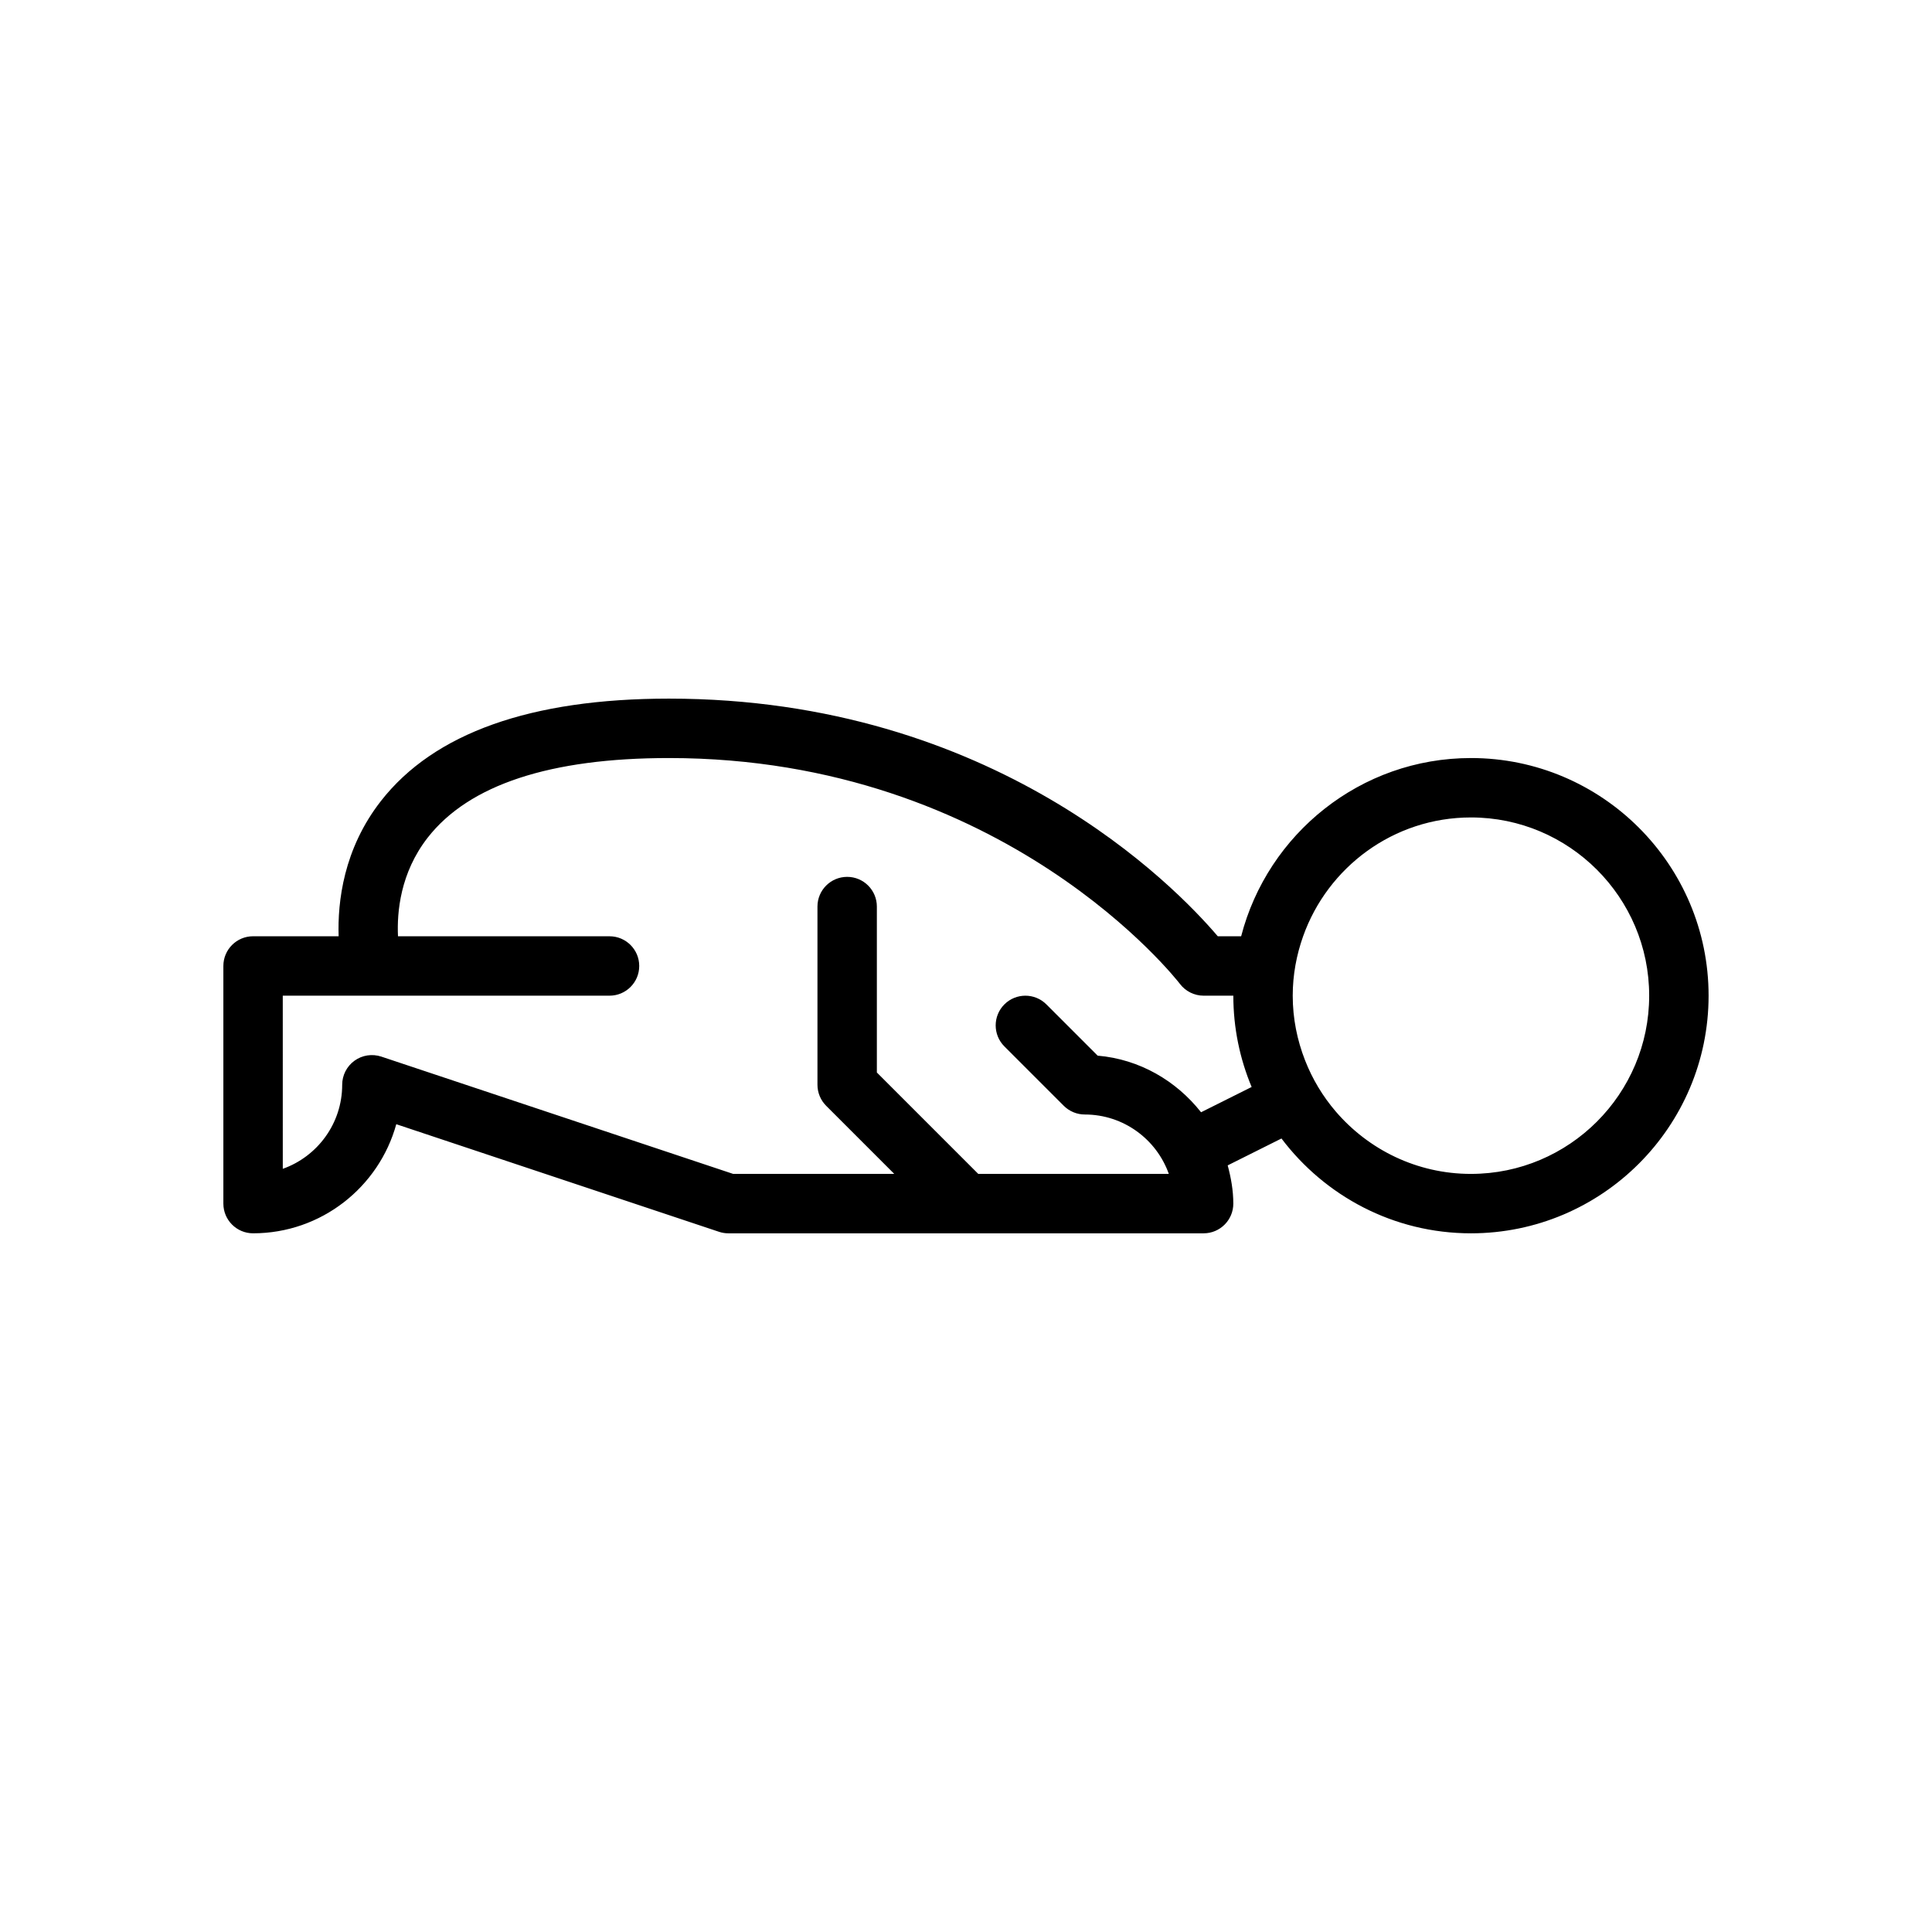
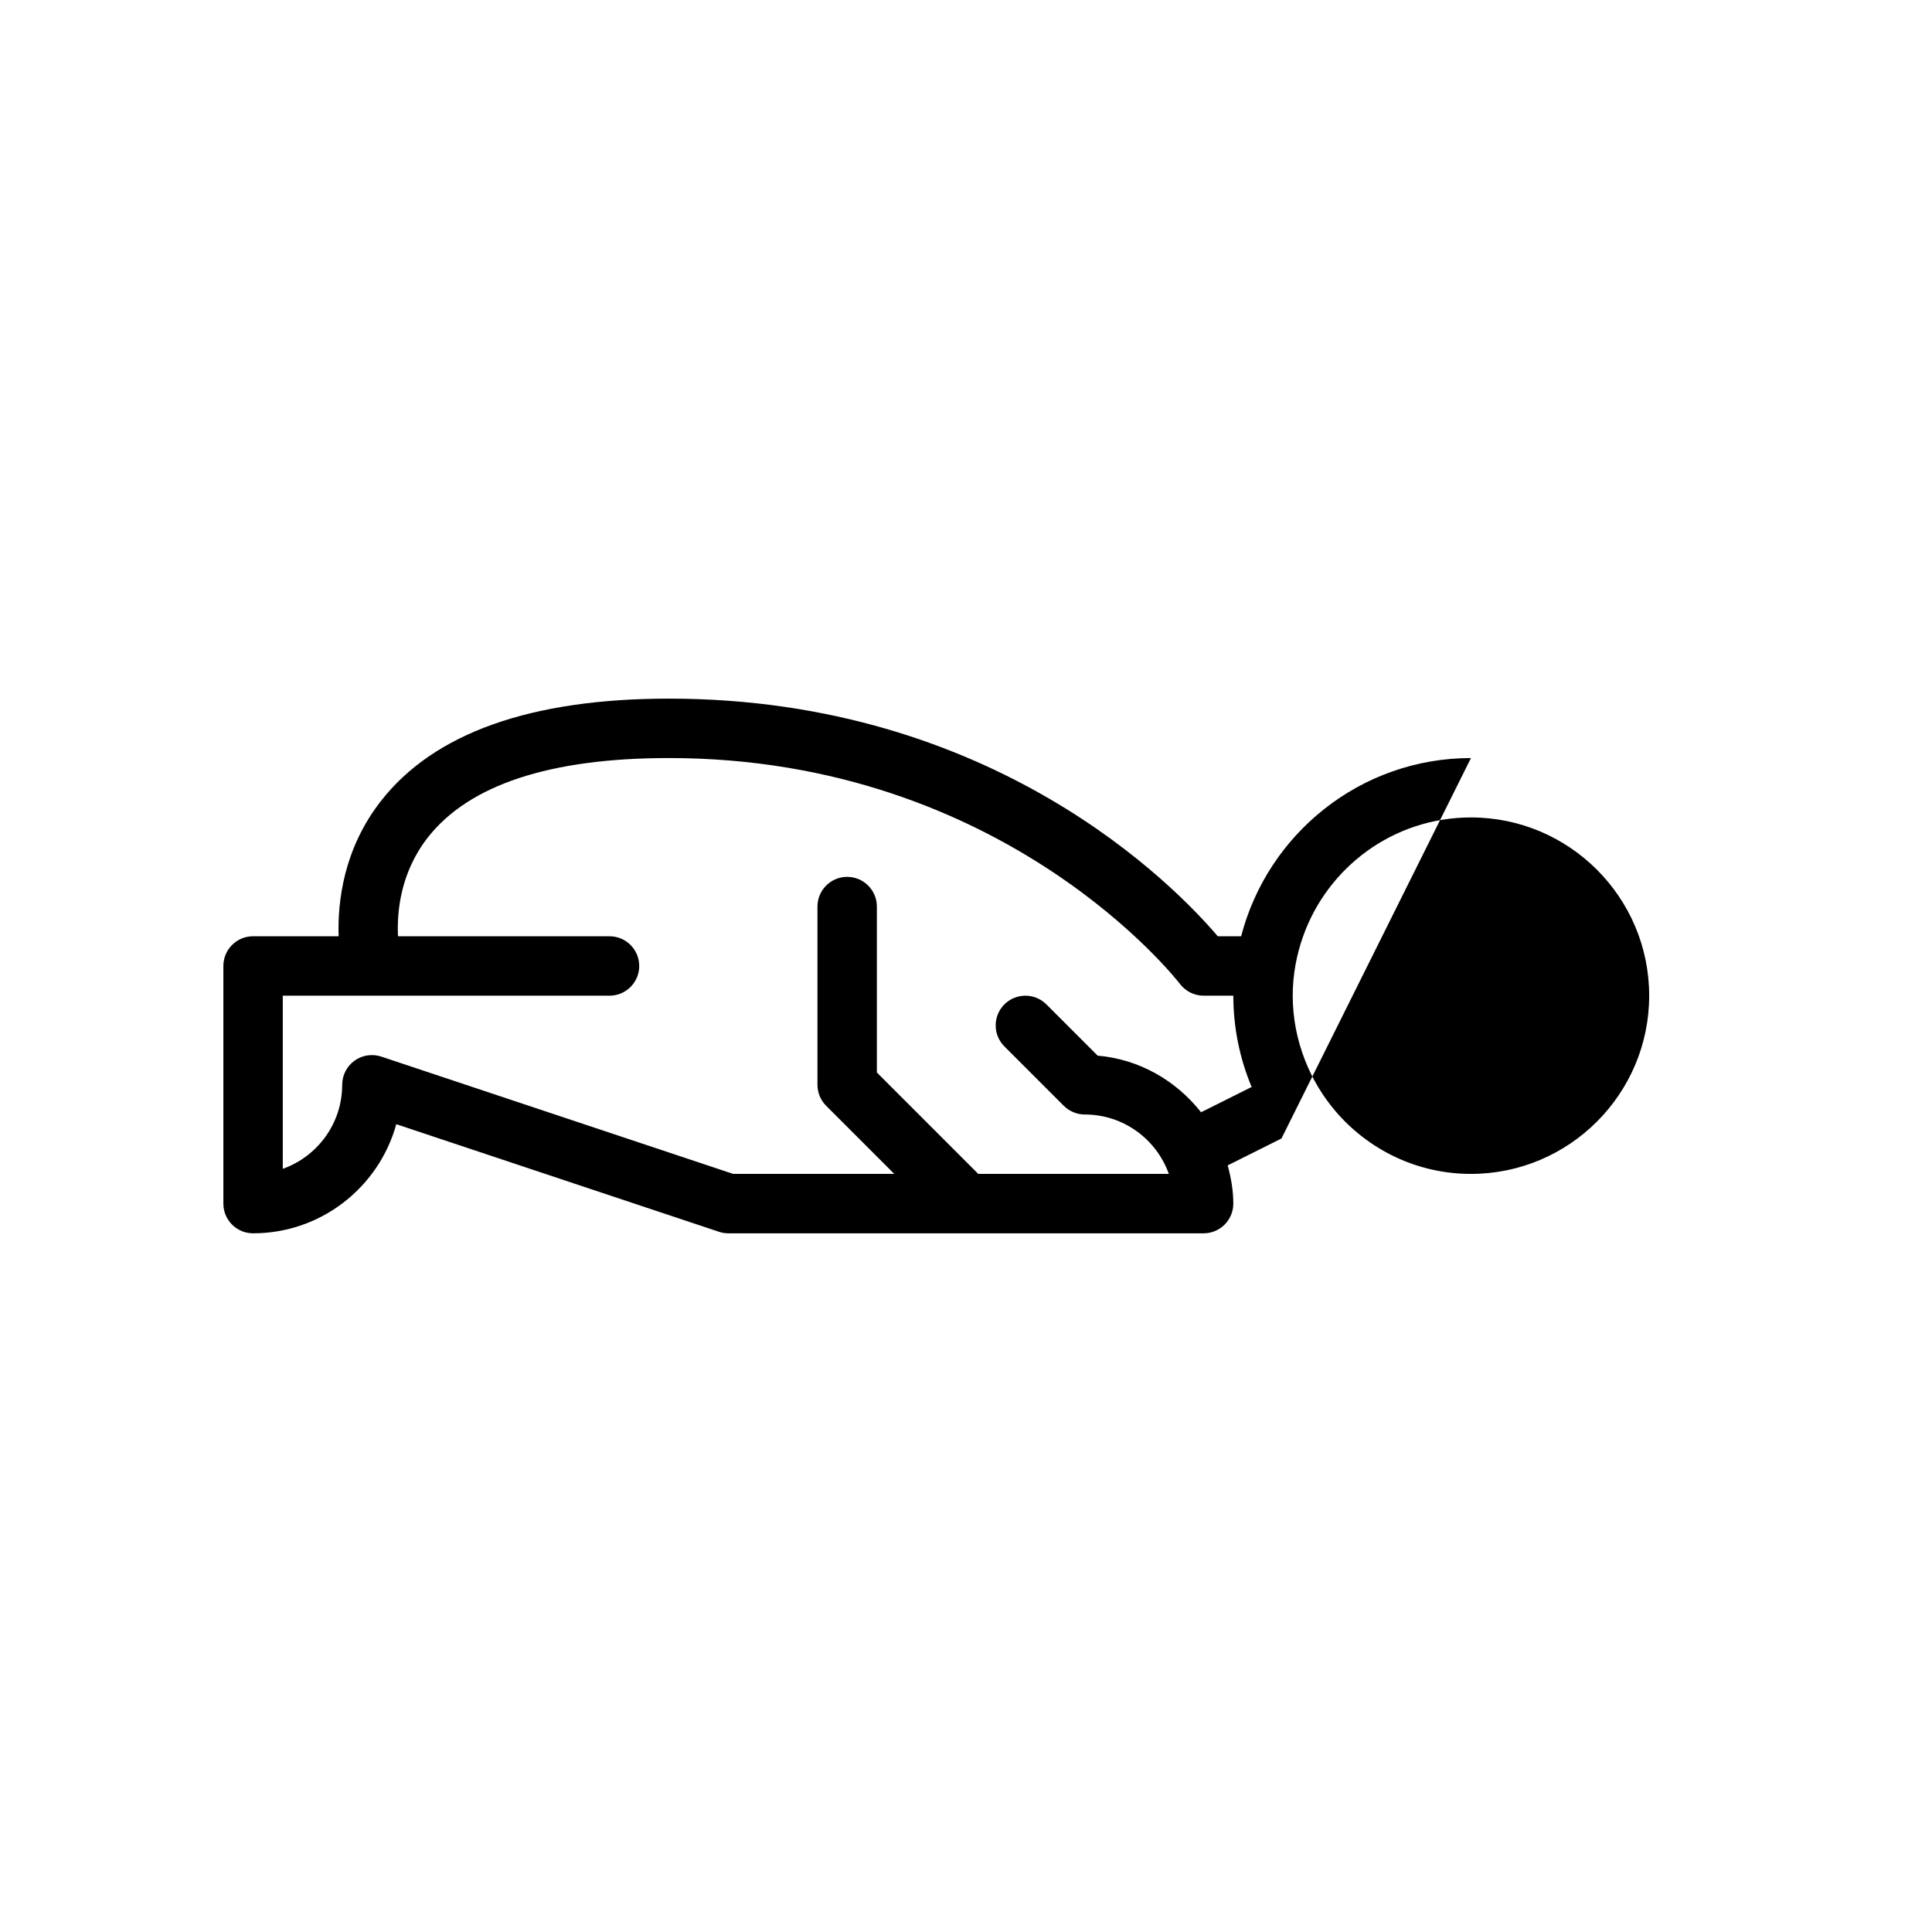
<svg xmlns="http://www.w3.org/2000/svg" fill="#000000" width="800px" height="800px" version="1.1" viewBox="144 144 512 512">
-   <path d="m533.82 344.89c-29.281 0-53.883 20.117-60.902 47.23h-6.195c-11.312-13.289-59.348-62.977-145.45-62.977-36.59 0-62.27 9.129-76.32 27.129-9.926 12.711-11.508 26.738-11.211 35.848h-22.676c-4.348 0-7.871 3.523-7.871 7.871v62.977c0 4.348 3.523 7.871 7.871 7.871 18.086 0 33.359-12.262 37.953-28.91l85.508 28.504c0.805 0.273 1.645 0.41 2.492 0.41h125.95c4.348 0 7.871-3.523 7.871-7.871 0-3.523-0.617-6.879-1.488-10.133l14.25-7.125c11.504 15.227 29.703 25.129 50.215 25.129 34.723 0 62.977-28.25 62.977-62.977 0-34.727-28.254-62.977-62.977-62.977zm-71.527 93.871c-6.555-8.32-16.262-14.047-27.406-15.004l-13.582-13.582c-3.074-3.074-8.055-3.074-11.133 0-3.074 3.074-3.074 8.055 0 11.133l15.742 15.742c1.48 1.473 3.481 2.305 5.57 2.305 10.262 0 19.02 6.582 22.266 15.742h-50.496l-26.875-26.875v-43.973c0-4.348-3.523-7.871-7.871-7.871-4.348 0-7.871 3.523-7.871 7.871v47.23c0 2.086 0.832 4.09 2.305 5.566l18.051 18.051h-42.695l-93.25-31.086c-2.406-0.789-5.039-0.402-7.094 1.086-2.055 1.48-3.269 3.856-3.269 6.387 0 10.262-6.582 19.02-15.742 22.266l-0.004-45.883h86.594c4.348 0 7.871-3.523 7.871-7.871s-3.523-7.871-7.871-7.871h-56.059c-0.301-6.375 0.59-16.812 7.887-26.156 10.922-13.988 32.422-21.078 63.914-21.078 89.129 0 134.95 59.238 135.41 59.84 1.492 1.969 3.824 3.137 6.293 3.137h7.871c0 8.57 1.734 16.742 4.852 24.195zm71.527 16.336c-14.34 0-27.184-6.445-35.855-16.566-3.422-3.996-6.172-8.566-8.117-13.547-2.078-5.312-3.262-11.074-3.262-17.117 0-5.527 1.004-10.812 2.754-15.742 6.508-18.316 23.961-31.492 44.48-31.492 26.047 0 47.23 21.188 47.23 47.23 0 26.047-21.188 47.234-47.23 47.234z" />
+   <path d="m533.82 344.89c-29.281 0-53.883 20.117-60.902 47.23h-6.195c-11.312-13.289-59.348-62.977-145.45-62.977-36.59 0-62.27 9.129-76.32 27.129-9.926 12.711-11.508 26.738-11.211 35.848h-22.676c-4.348 0-7.871 3.523-7.871 7.871v62.977c0 4.348 3.523 7.871 7.871 7.871 18.086 0 33.359-12.262 37.953-28.91l85.508 28.504c0.805 0.273 1.645 0.41 2.492 0.41h125.95c4.348 0 7.871-3.523 7.871-7.871 0-3.523-0.617-6.879-1.488-10.133l14.25-7.125zm-71.527 93.871c-6.555-8.32-16.262-14.047-27.406-15.004l-13.582-13.582c-3.074-3.074-8.055-3.074-11.133 0-3.074 3.074-3.074 8.055 0 11.133l15.742 15.742c1.48 1.473 3.481 2.305 5.57 2.305 10.262 0 19.02 6.582 22.266 15.742h-50.496l-26.875-26.875v-43.973c0-4.348-3.523-7.871-7.871-7.871-4.348 0-7.871 3.523-7.871 7.871v47.23c0 2.086 0.832 4.09 2.305 5.566l18.051 18.051h-42.695l-93.25-31.086c-2.406-0.789-5.039-0.402-7.094 1.086-2.055 1.48-3.269 3.856-3.269 6.387 0 10.262-6.582 19.02-15.742 22.266l-0.004-45.883h86.594c4.348 0 7.871-3.523 7.871-7.871s-3.523-7.871-7.871-7.871h-56.059c-0.301-6.375 0.59-16.812 7.887-26.156 10.922-13.988 32.422-21.078 63.914-21.078 89.129 0 134.95 59.238 135.41 59.84 1.492 1.969 3.824 3.137 6.293 3.137h7.871c0 8.57 1.734 16.742 4.852 24.195zm71.527 16.336c-14.34 0-27.184-6.445-35.855-16.566-3.422-3.996-6.172-8.566-8.117-13.547-2.078-5.312-3.262-11.074-3.262-17.117 0-5.527 1.004-10.812 2.754-15.742 6.508-18.316 23.961-31.492 44.48-31.492 26.047 0 47.23 21.188 47.23 47.23 0 26.047-21.188 47.234-47.23 47.234z" />
</svg>